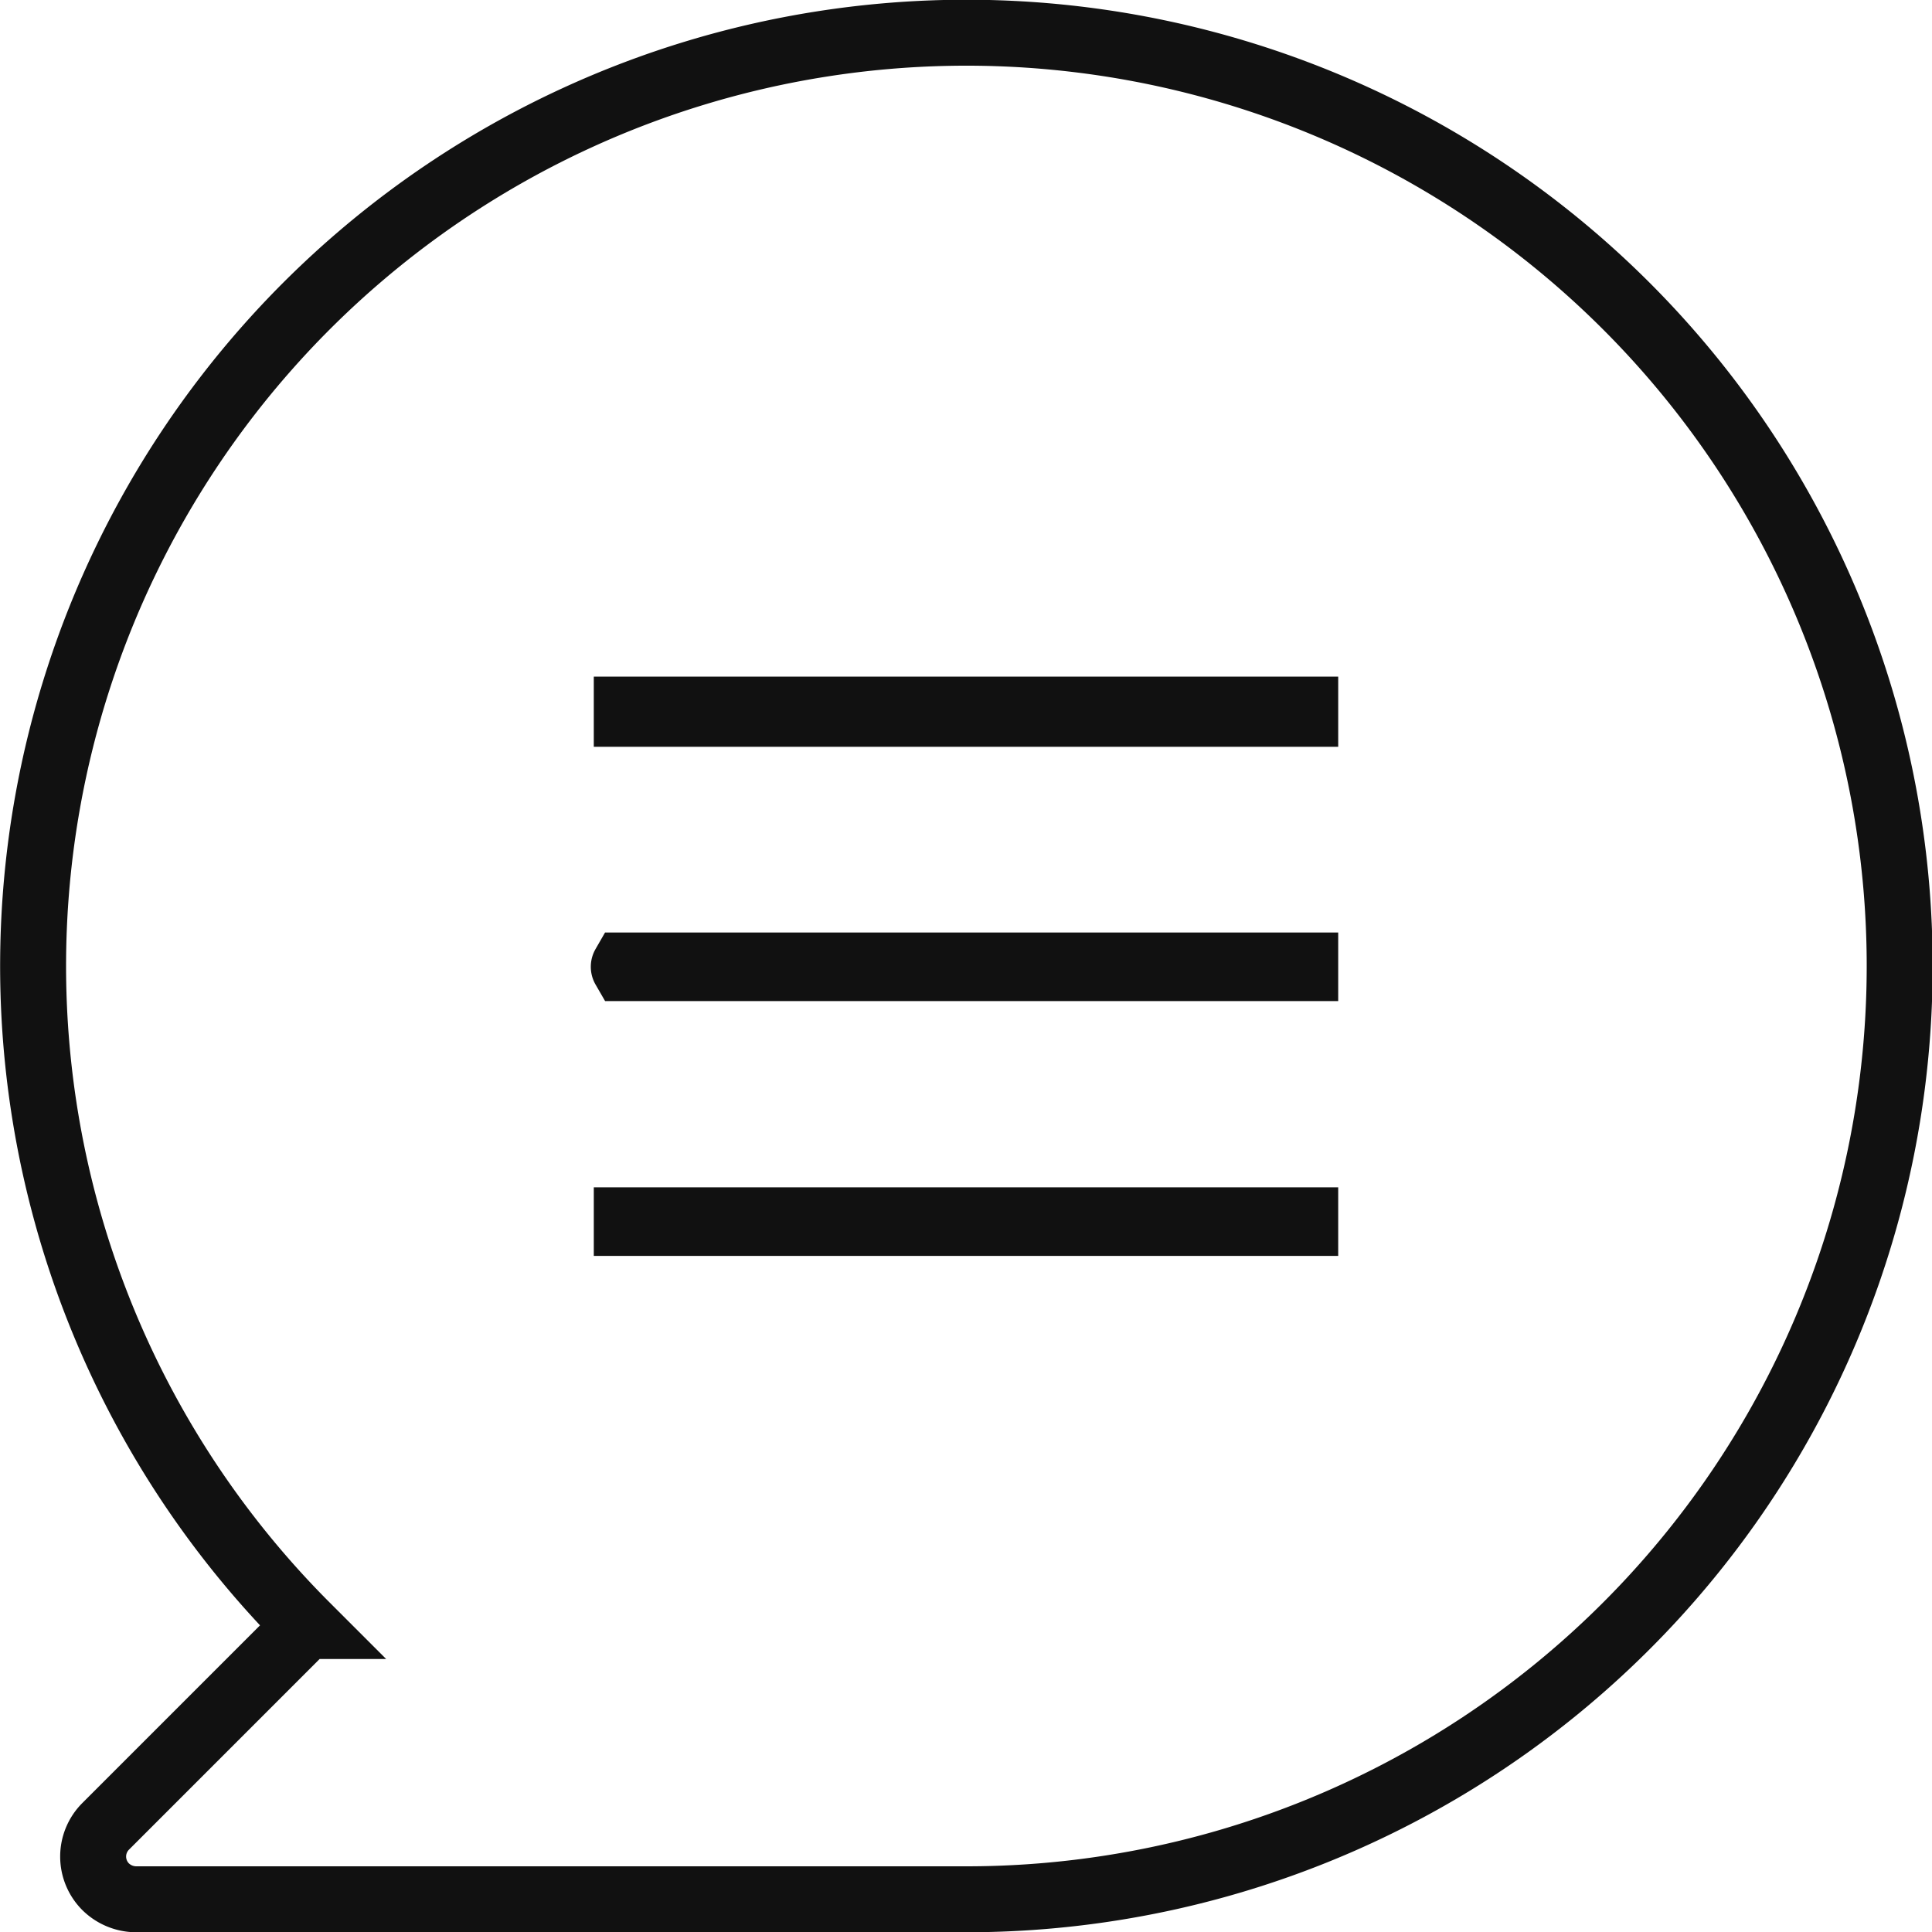
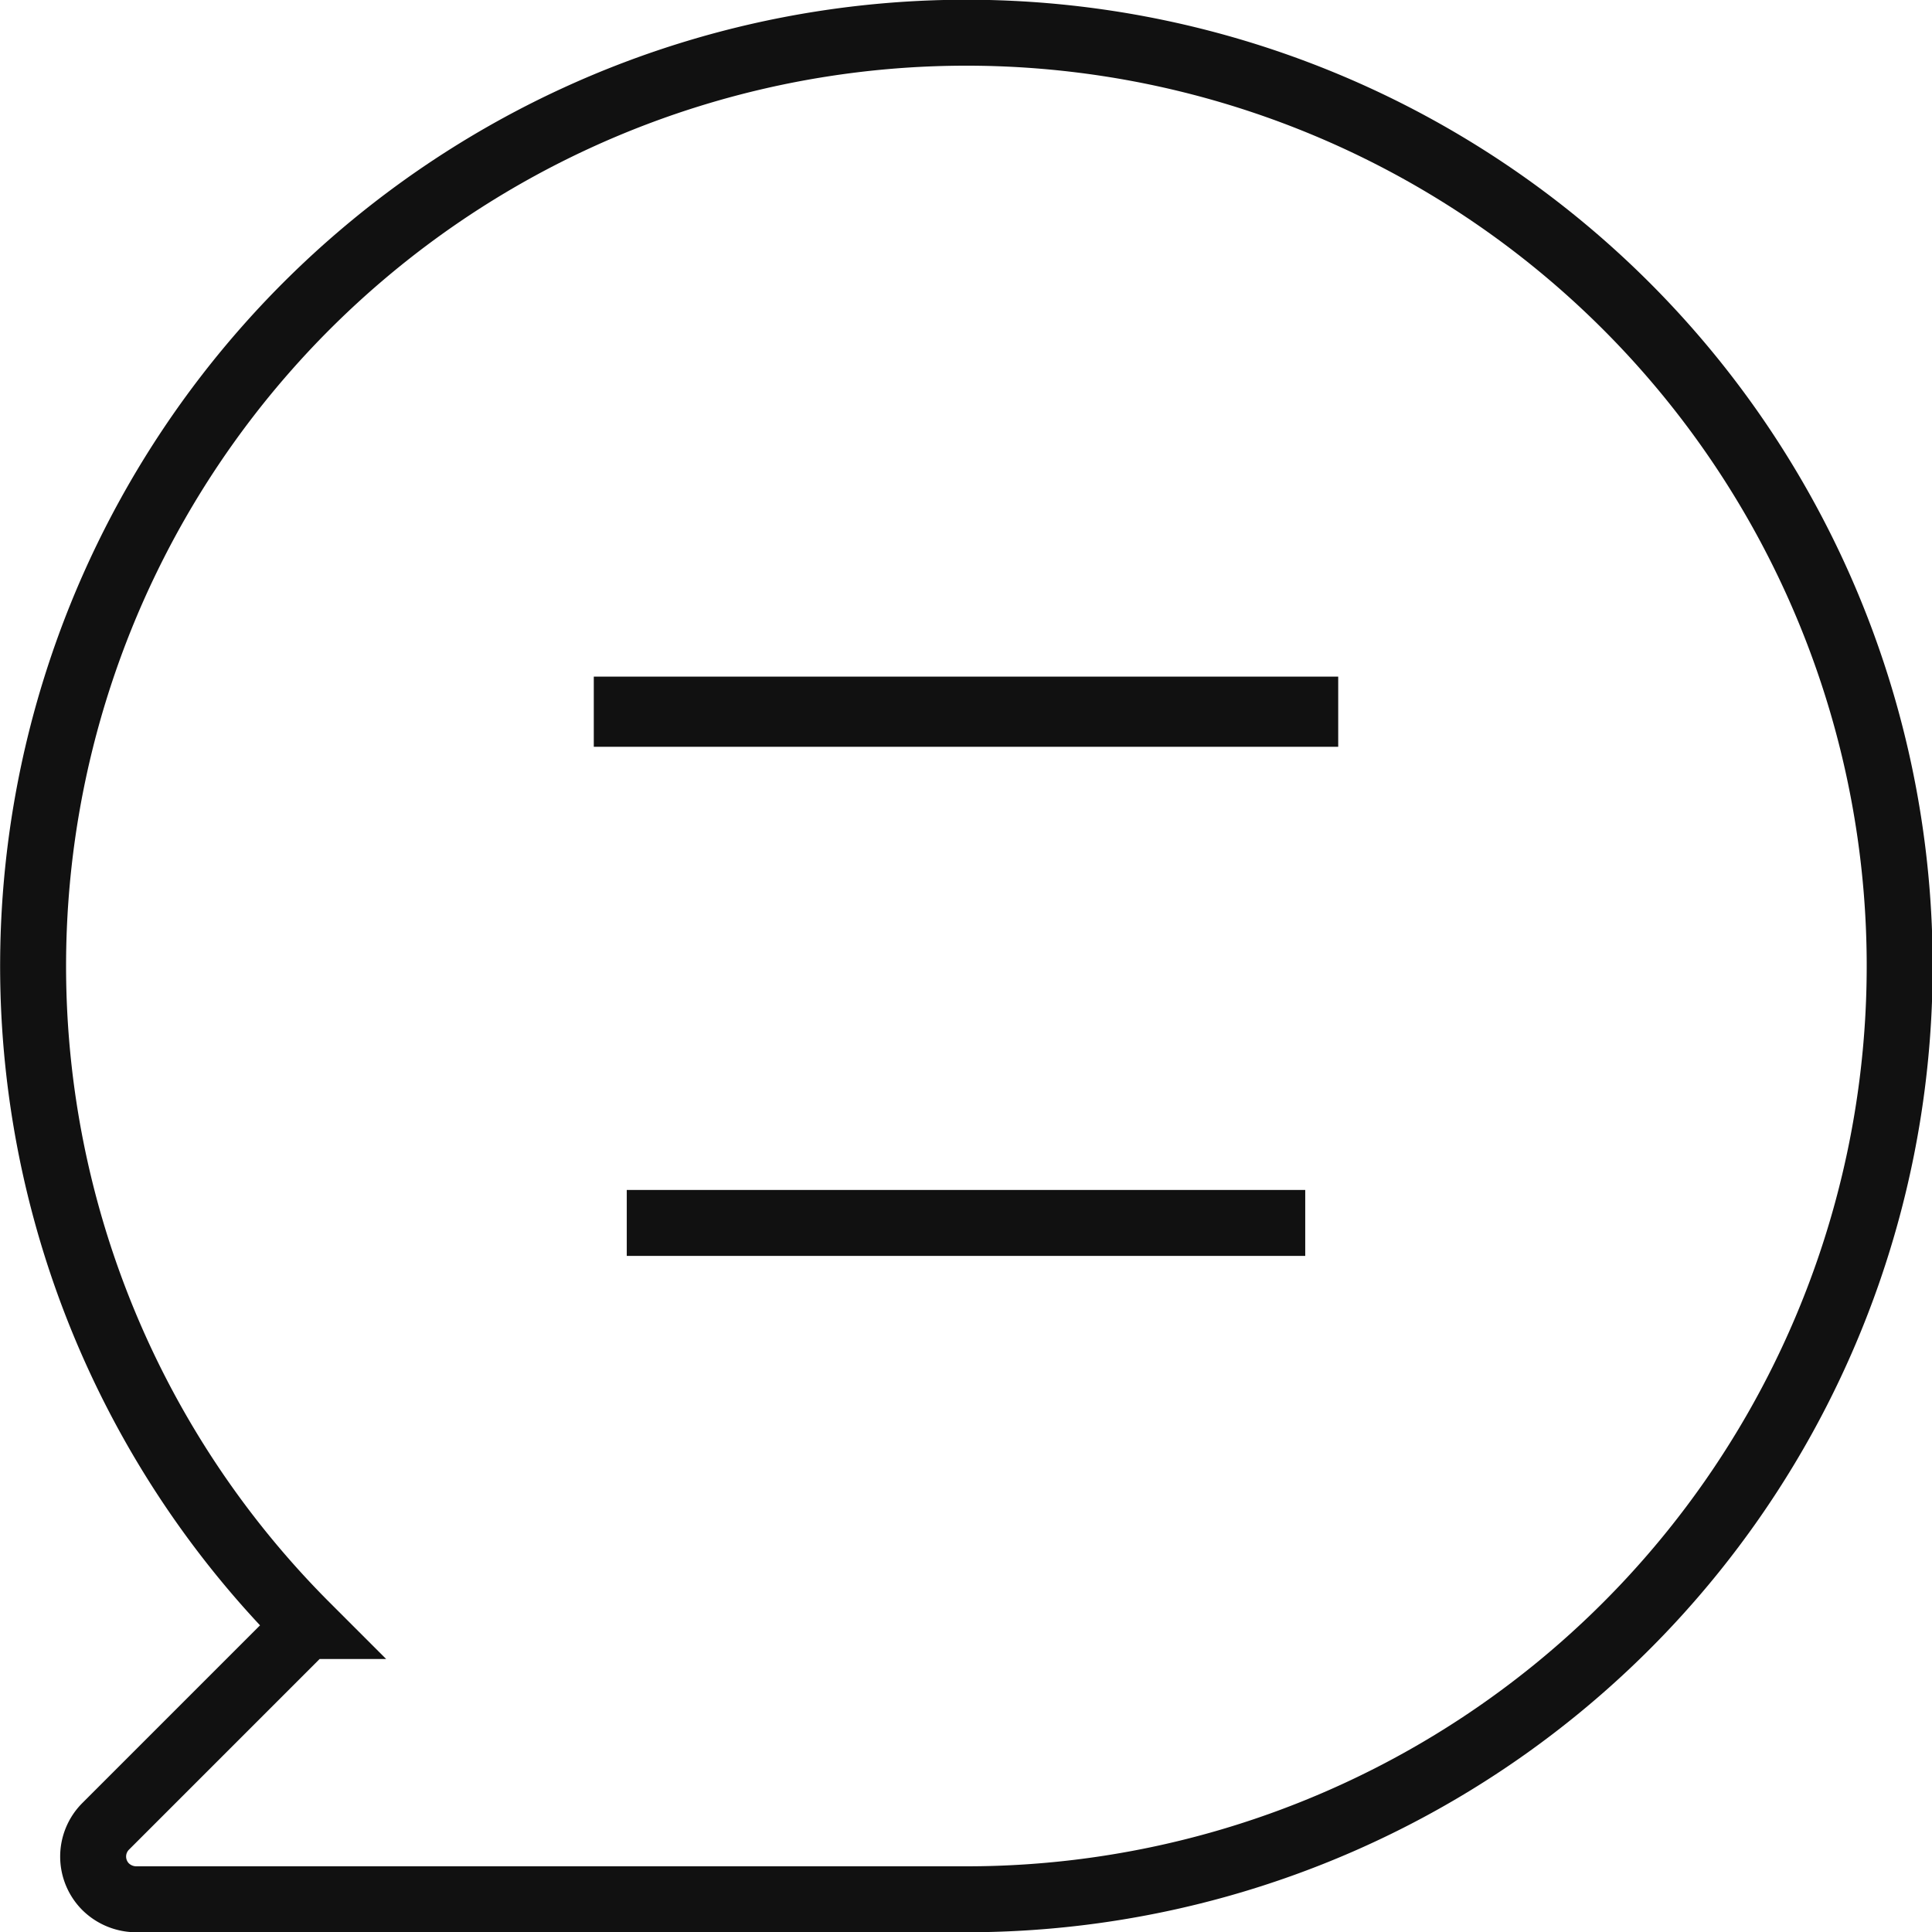
<svg xmlns="http://www.w3.org/2000/svg" viewBox="0 0 36.62 36.62">
  <g>
    <path d="M5.8,30.82,2,34.62a.81.81,0,0,0,0,1.14.83.83,0,0,0,.58.24H18.31a17.69,17.69,0,1,0-12.5-5.18Z" fill="none" stroke="#111" stroke-miterlimit="10" stroke-width="1.25" />
    <g>
-       <path d="M24.74,18.35H11.88a0,0,0,0,1-.05,0,.05.05,0,0,1,0-.05H24.74a0,0,0,0,1,0,0s0,0,0,0Z" fill="none" stroke="#111" stroke-miterlimit="10" stroke-width="1.25" />
-       <path d="M24.74,23.18H11.88s0,0,0-.05a0,0,0,0,1,0,0H24.74a0,0,0,0,1,0,0A0,0,0,0,1,24.74,23.18Z" fill="none" stroke="#111" stroke-miterlimit="10" stroke-width="1.25" />
+       <path d="M24.74,23.18H11.88a0,0,0,0,1,0,0H24.74a0,0,0,0,1,0,0A0,0,0,0,1,24.74,23.18Z" fill="none" stroke="#111" stroke-miterlimit="10" stroke-width="1.25" />
      <path d="M24.74,13.53H11.88a0,0,0,0,1,0-.08H24.74a0,0,0,1,1,0,.08Z" fill="none" stroke="#111" stroke-miterlimit="10" stroke-width="1.25" />
    </g>
  </g>
</svg>